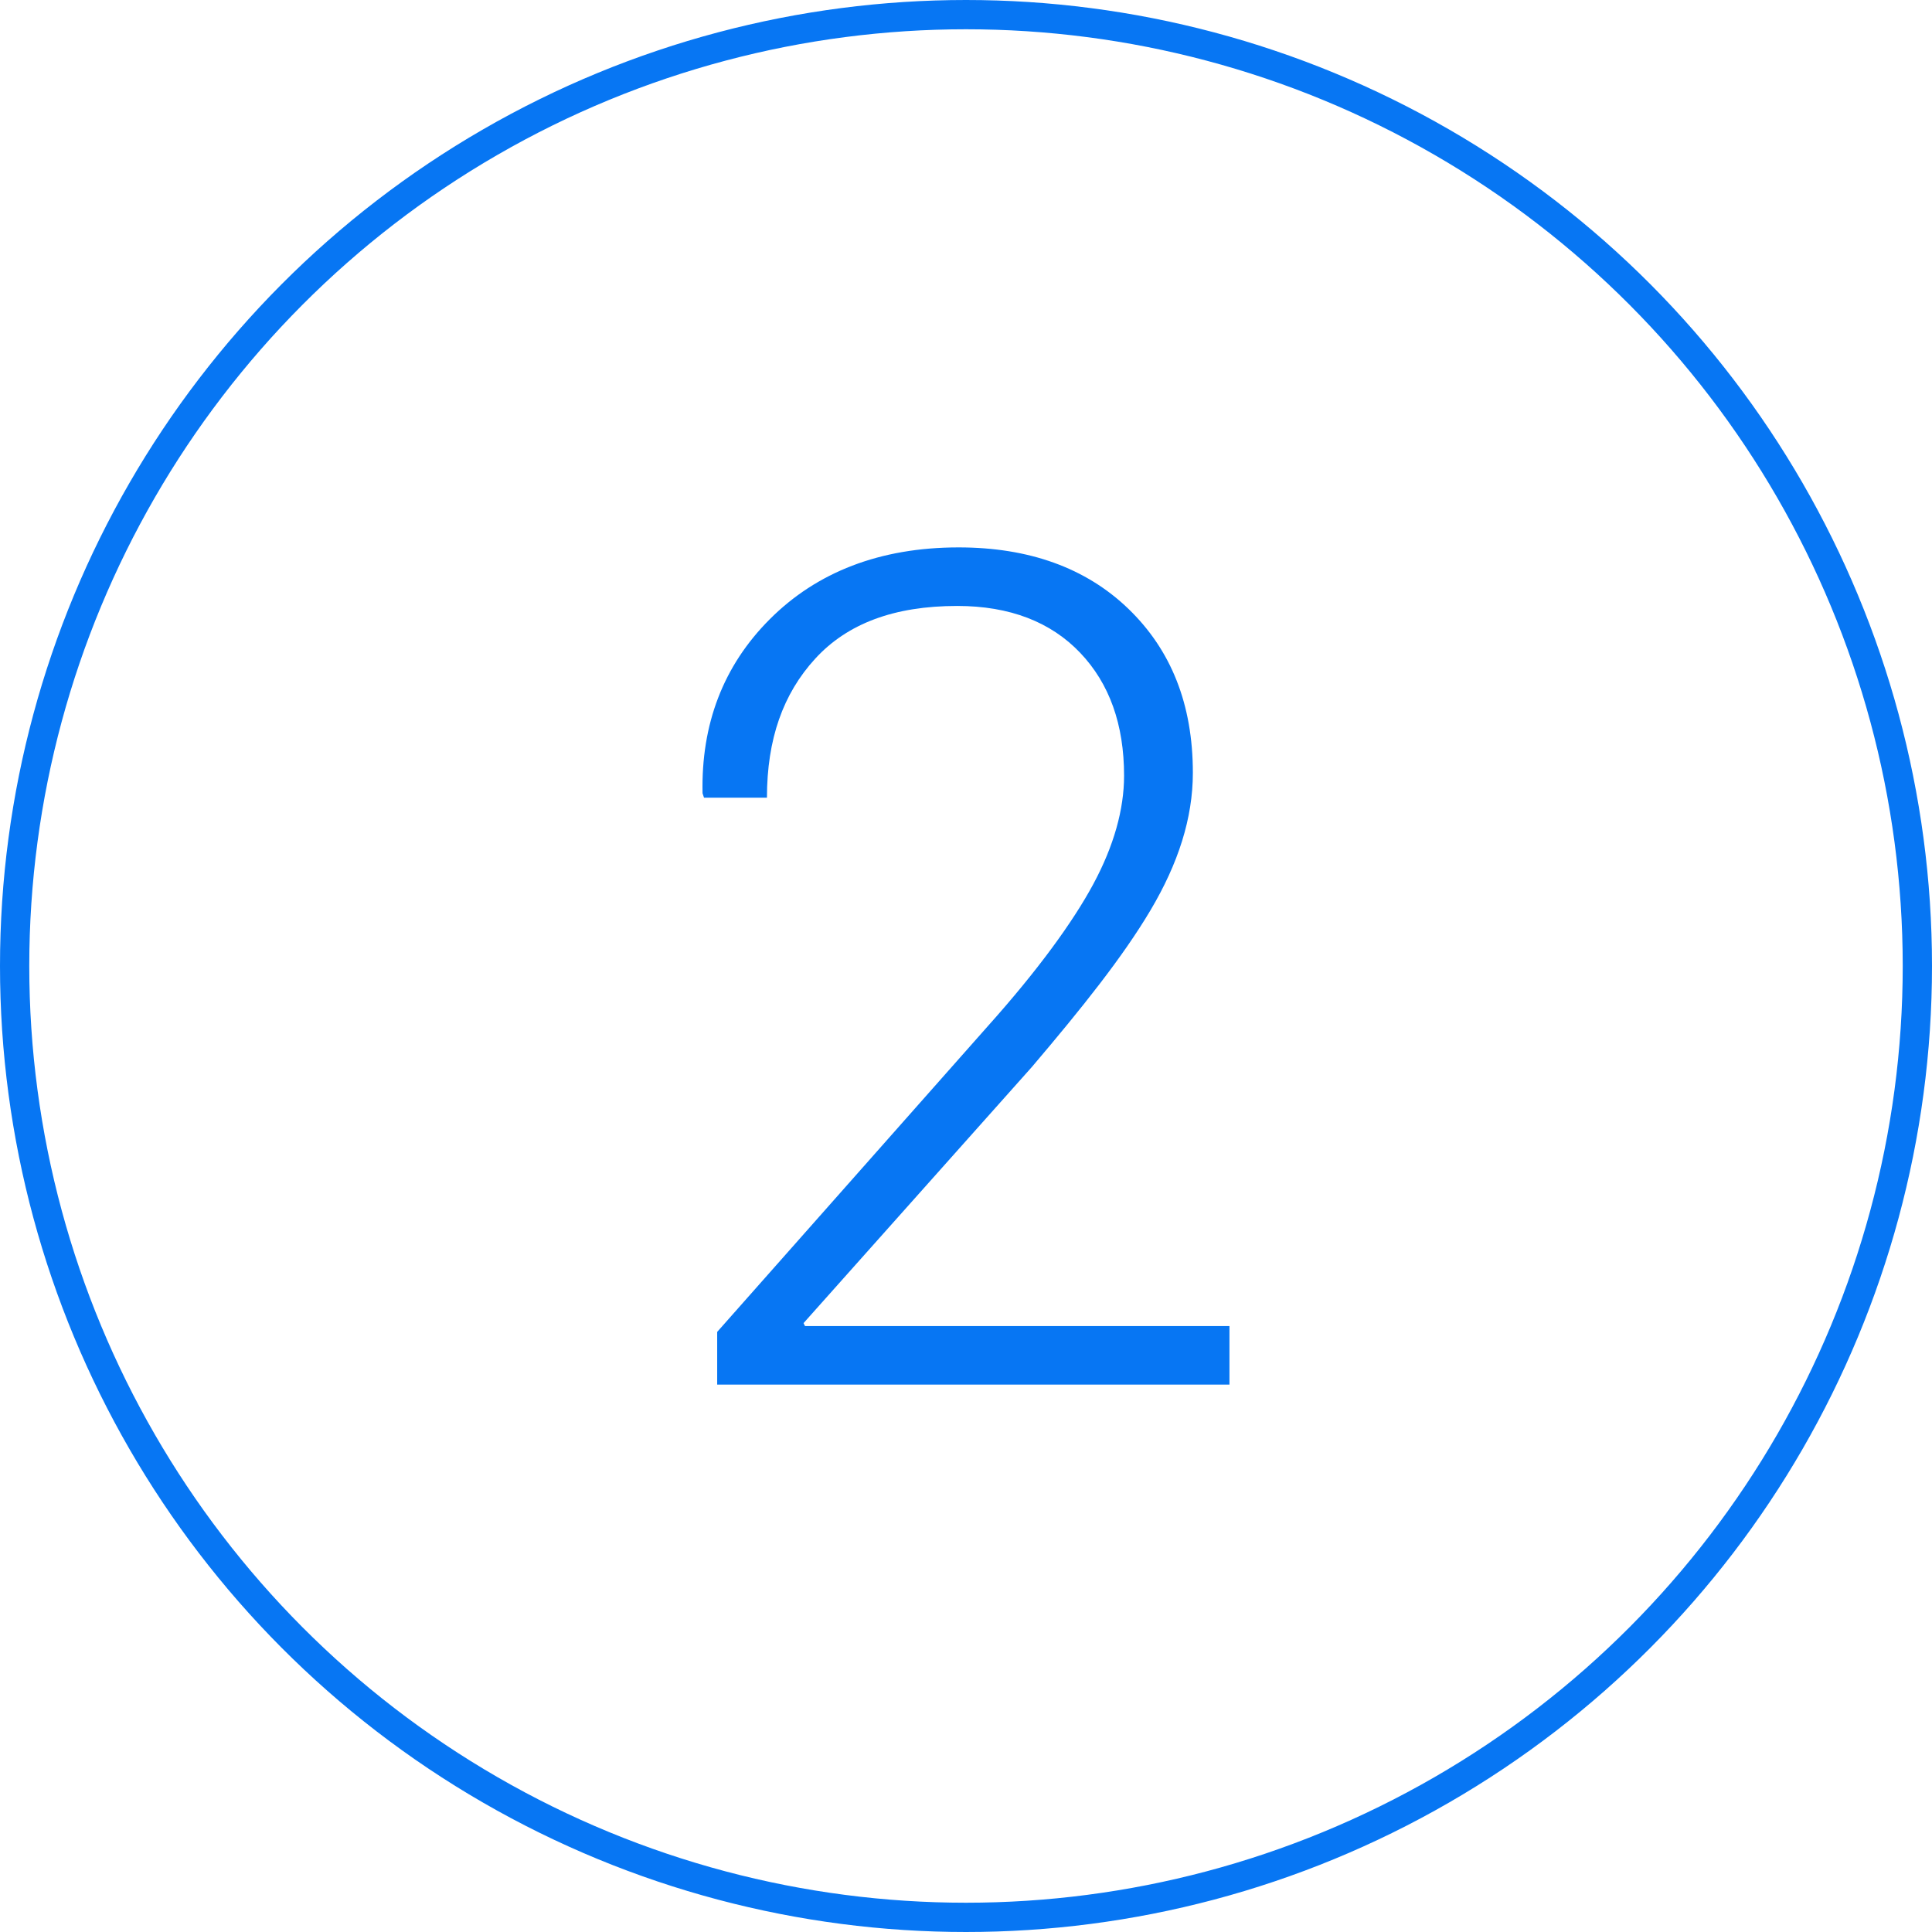
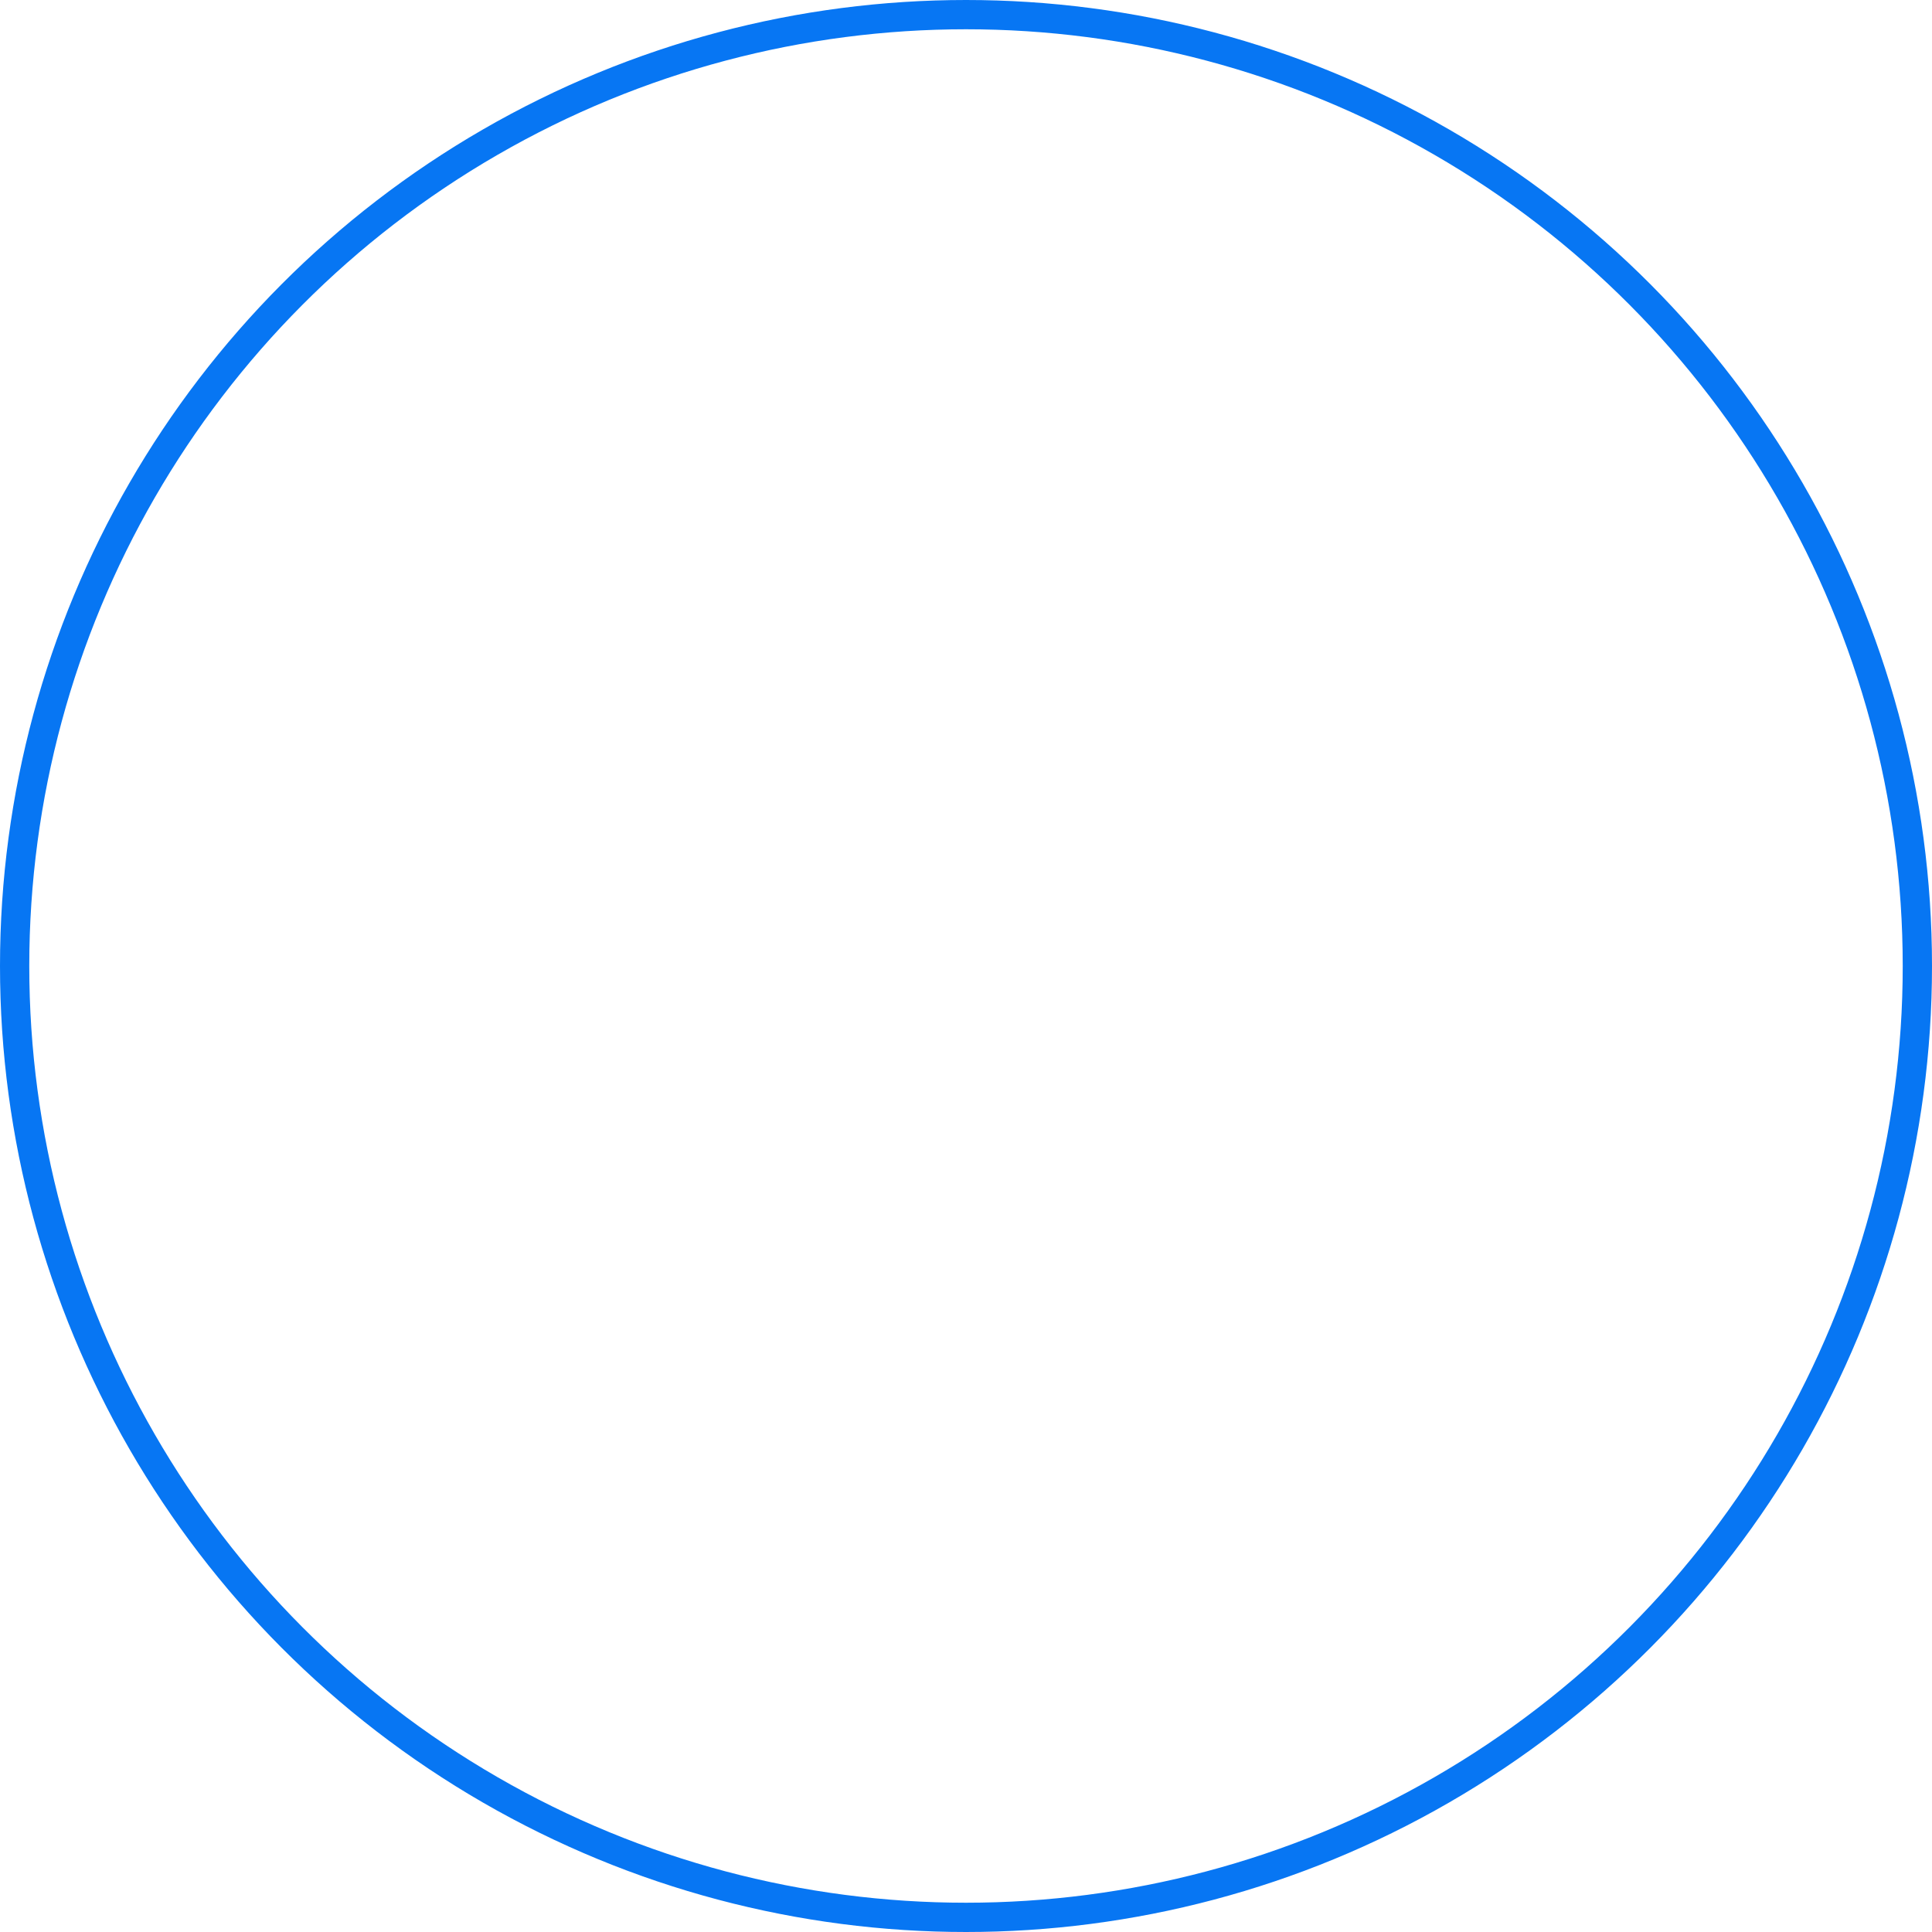
<svg xmlns="http://www.w3.org/2000/svg" version="1.1" id="Capa_1" x="0px" y="0px" viewBox="0 0 132 132" style="enable-background:new 0 0 132 132;" xml:space="preserve">
  <style type="text/css">
	.st0{fill:none;stroke:#0776F3;stroke-width:2;stroke-miterlimit:10;}
	.st1{fill:#0776F3;}
</style>
  <circle class="st0" cx="66" cy="66" r="65" />
  <g>
-     <path class="st1" d="M84,94.6H49V91l18.5-20.9c3.4-3.8,5.8-7.1,7.2-9.7s2.1-5.1,2.1-7.4c0-3.5-1-6.3-3-8.4c-2-2.1-4.8-3.2-8.4-3.2   c-4.3,0-7.5,1.2-9.7,3.6c-2.2,2.4-3.3,5.5-3.3,9.5h-4.3L48,54.2c-0.1-4.7,1.4-8.7,4.6-11.9s7.5-4.9,12.9-4.9   c4.8,0,8.7,1.4,11.6,4.2c2.9,2.8,4.4,6.5,4.4,11.2c0,3.1-1,6.2-2.9,9.4c-1.9,3.2-4.7,6.7-8.1,10.7L54.9,90.4l0.1,0.2h29V94.6z" />
-   </g>
+     </g>
</svg>